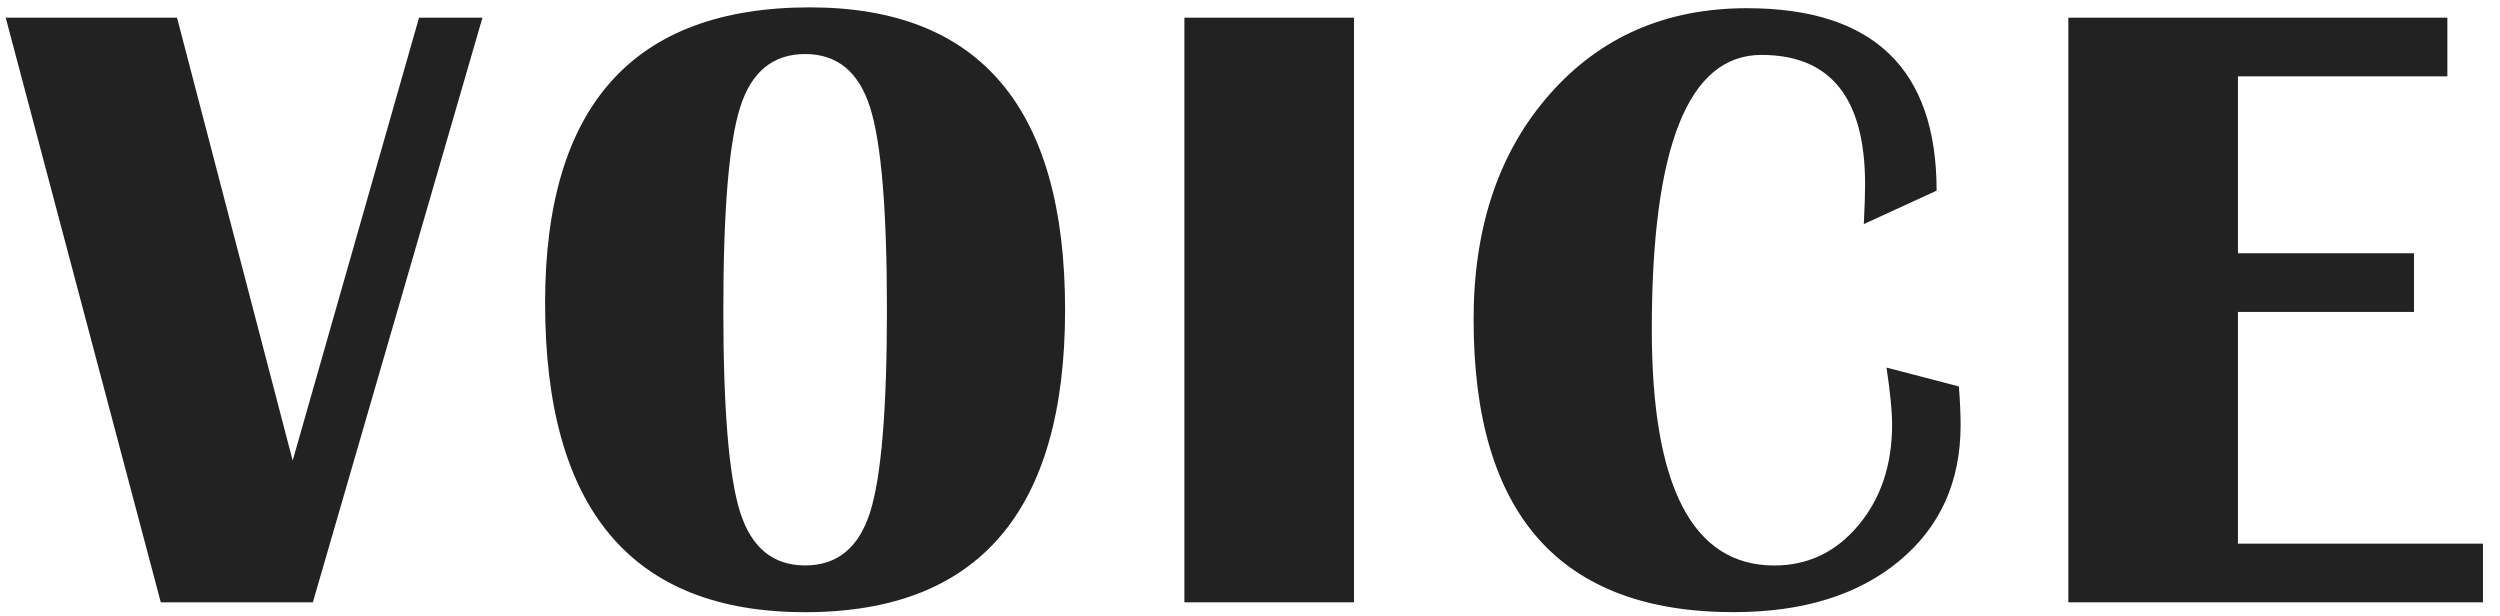
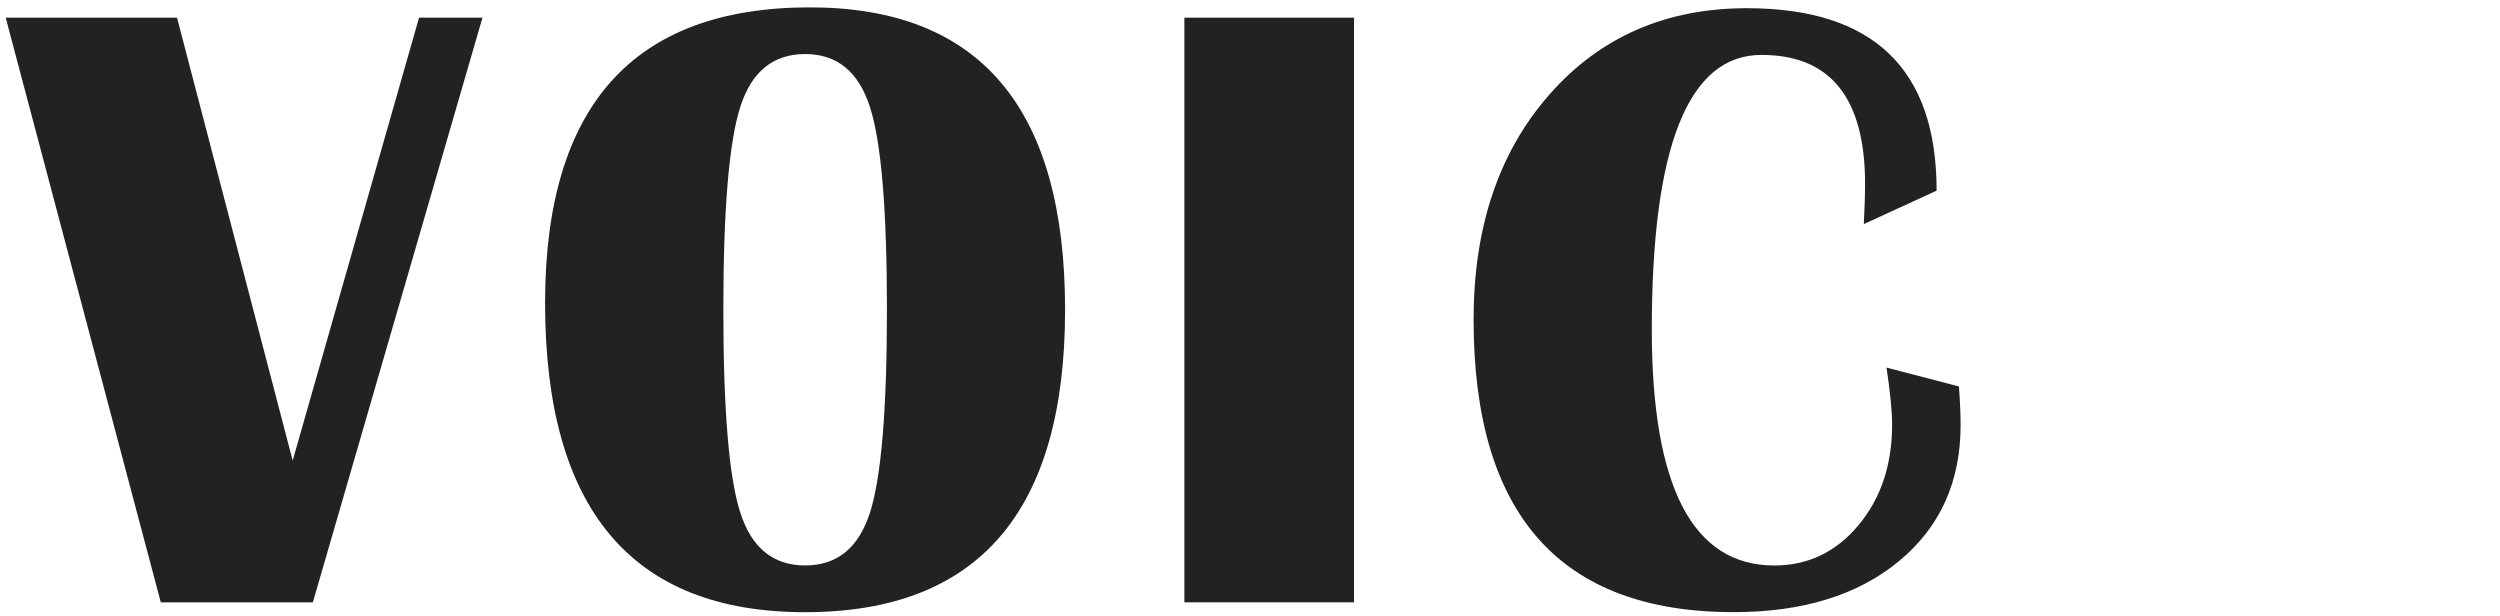
<svg xmlns="http://www.w3.org/2000/svg" id="uuid-6602e2c1-587a-43ef-8236-c987266bfc63" width="57" height="14.055" viewBox="0 0 57 14.055">
  <defs>
    <style>.uuid-b4600240-f670-487b-b494-5de9aaa68f10{fill:#222;}</style>
  </defs>
  <path class="uuid-b4600240-f670-487b-b494-5de9aaa68f10" d="M11,.403l-3.867,13.33H3.666L.13,.403h3.906l2.637,10.098L9.554,.403h1.445Z" />
  <path class="uuid-b4600240-f670-487b-b494-5de9aaa68f10" d="M18.464,.168c3.88,0,5.82,2.298,5.82,6.895s-1.976,6.895-5.928,6.895-5.928-2.351-5.928-7.051C12.429,2.414,14.441,.168,18.464,.168Zm-.107,1.064c-.729,0-1.222,.402-1.479,1.206s-.386,2.346-.386,4.624,.128,3.82,.386,4.624,.75,1.206,1.479,1.206,1.222-.402,1.479-1.206,.386-2.346,.386-4.624-.128-3.812-.386-4.619-.75-1.211-1.479-1.211Z" />
  <path class="uuid-b4600240-f670-487b-b494-5de9aaa68f10" d="M30.871,.403V13.733h-3.867V.403h3.867Z" />
  <path class="uuid-b4600240-f670-487b-b494-5de9aaa68f10" d="M43.013,8.381l1.65,.43c.026,.339,.039,.632,.039,.879,0,1.296-.469,2.331-1.406,3.105s-2.194,1.162-3.77,1.162c-3.952,0-5.928-2.224-5.928-6.67,0-2.109,.576-3.82,1.729-5.132s2.653-1.968,4.502-1.968c2.884,0,4.326,1.387,4.326,4.16l-1.66,.762c.02-.391,.029-.693,.029-.908,0-1.966-.788-2.949-2.363-2.949-1.667,0-2.5,2.087-2.5,6.26,0,3.587,.931,5.381,2.793,5.381,.768,0,1.408-.306,1.919-.918s.767-1.377,.767-2.295c0-.293-.042-.726-.127-1.299Z" />
-   <path class="uuid-b4600240-f670-487b-b494-5de9aaa68f10" d="M55.8,.403V1.741h-4.775V5.774h4.014v1.338h-4.014v5.283h5.586v1.338h-9.453V.403h8.643Z" />
</svg>